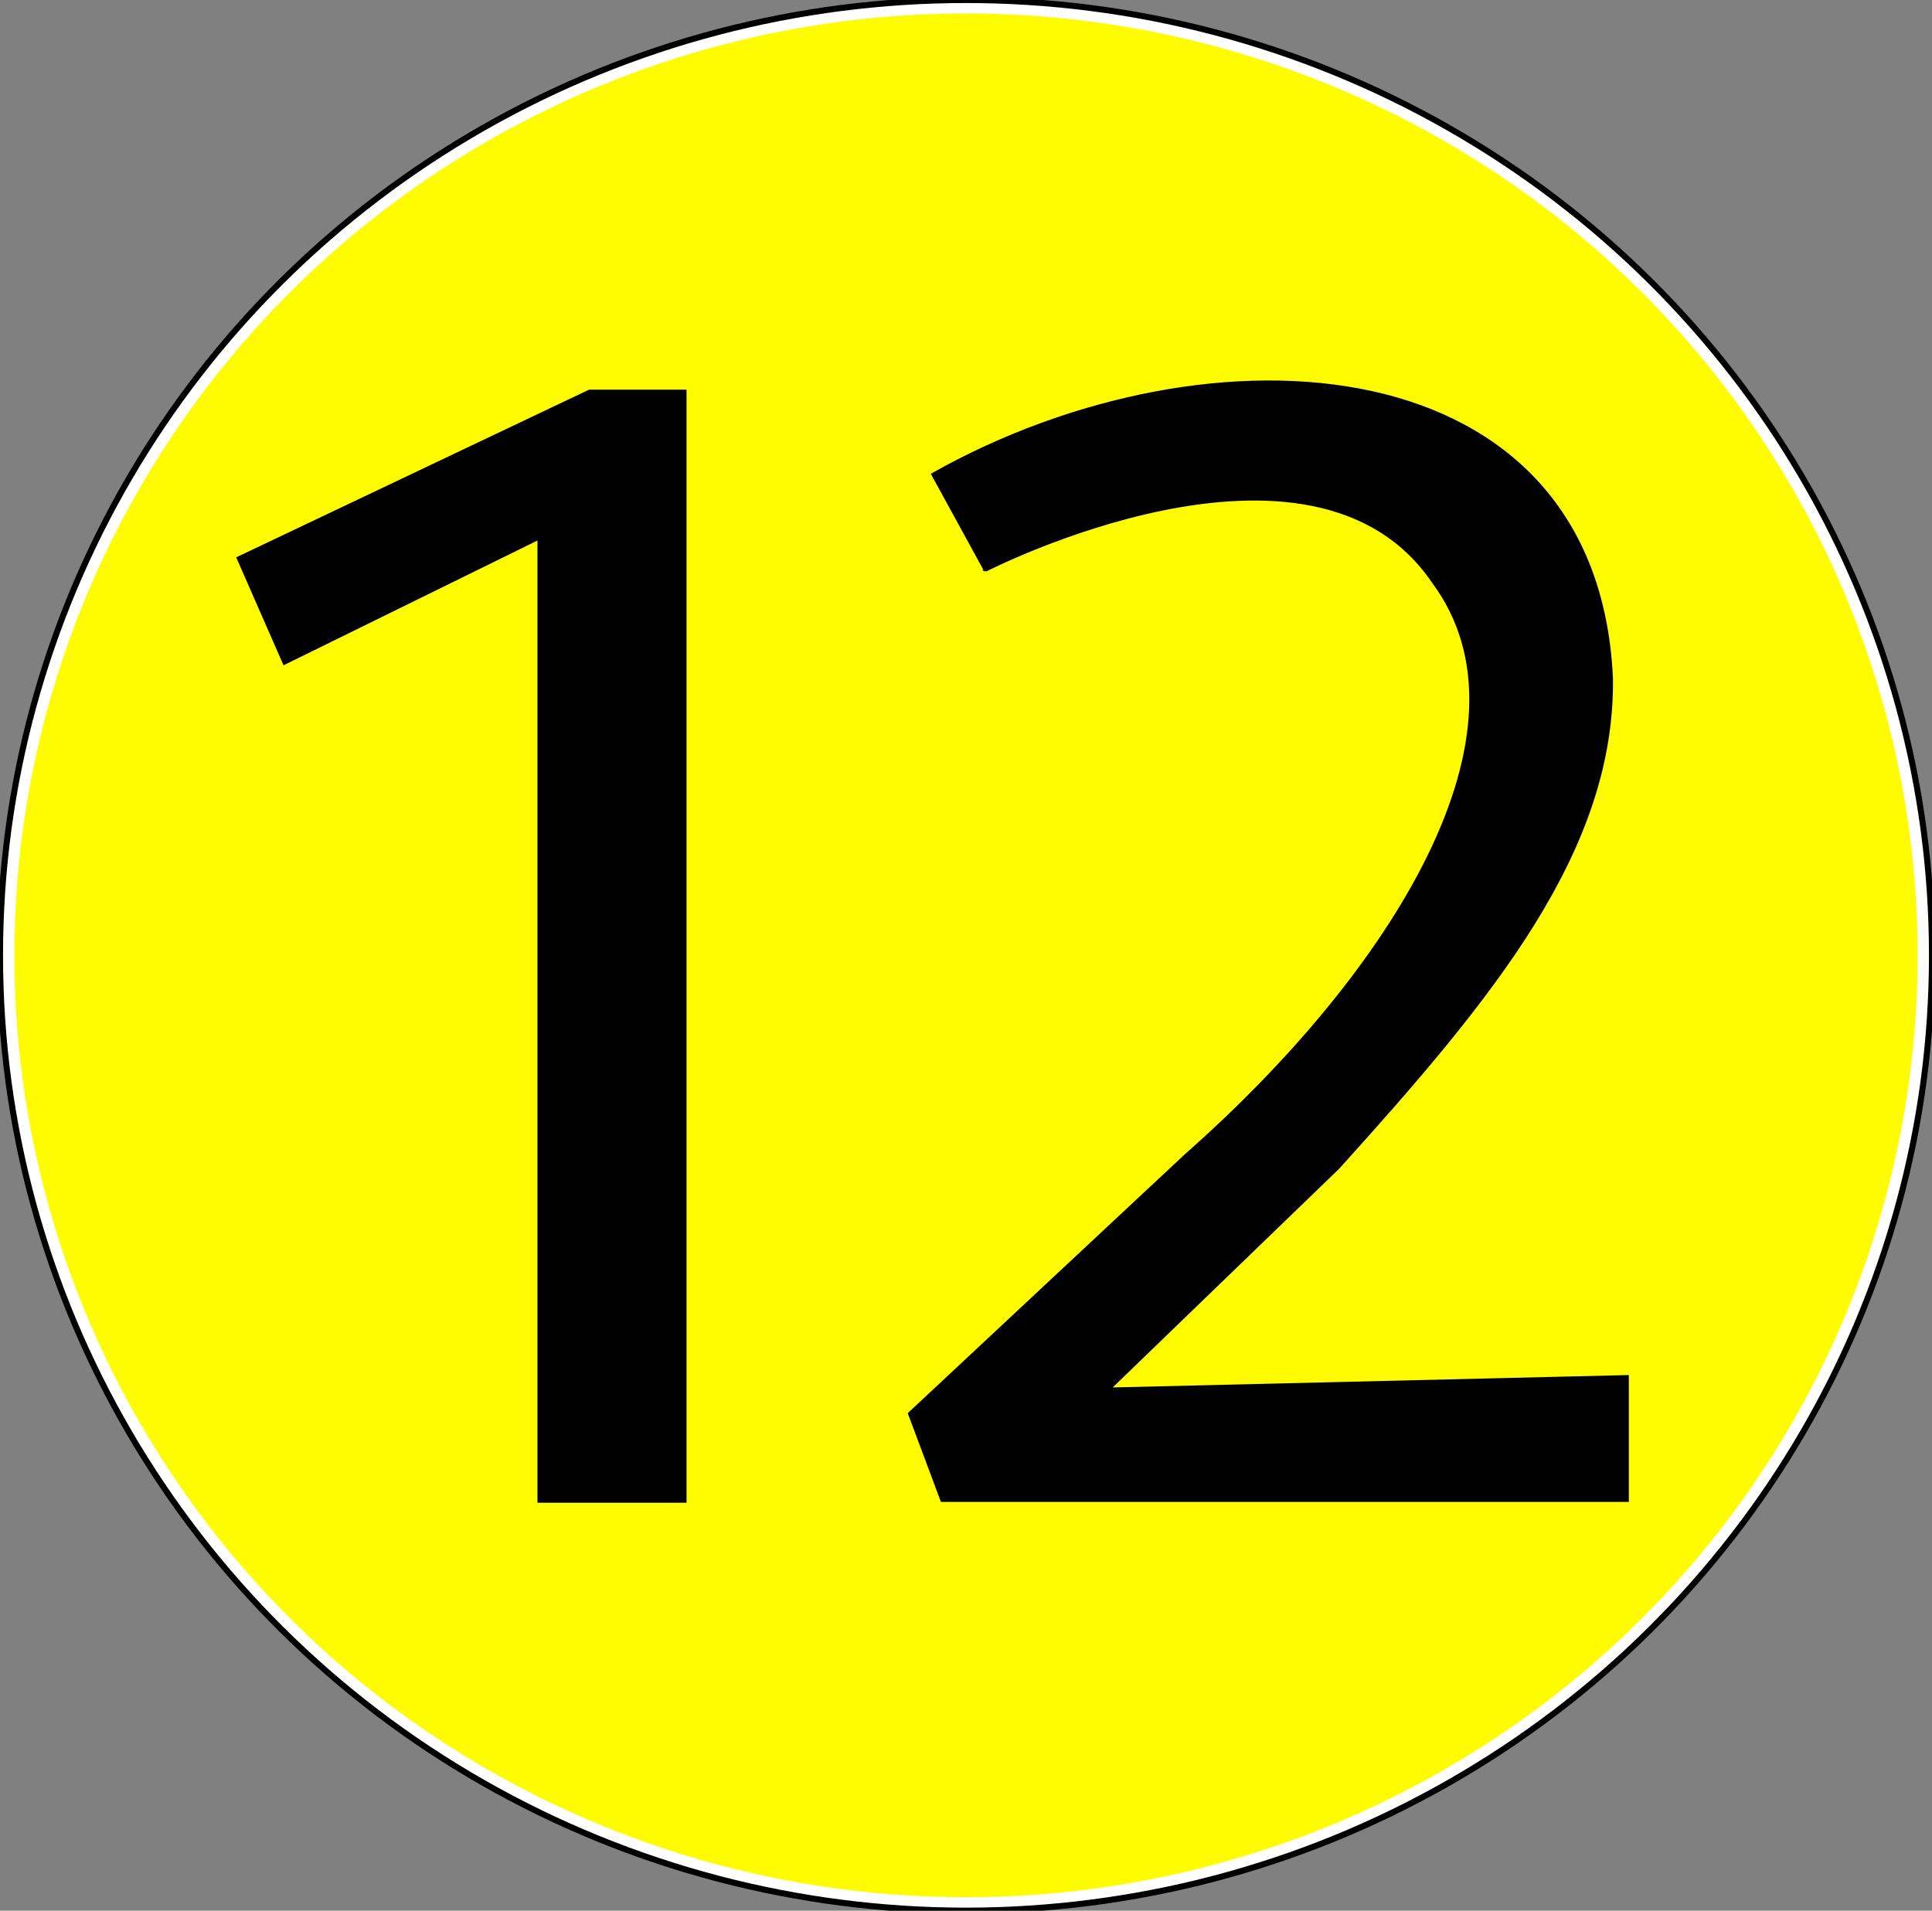
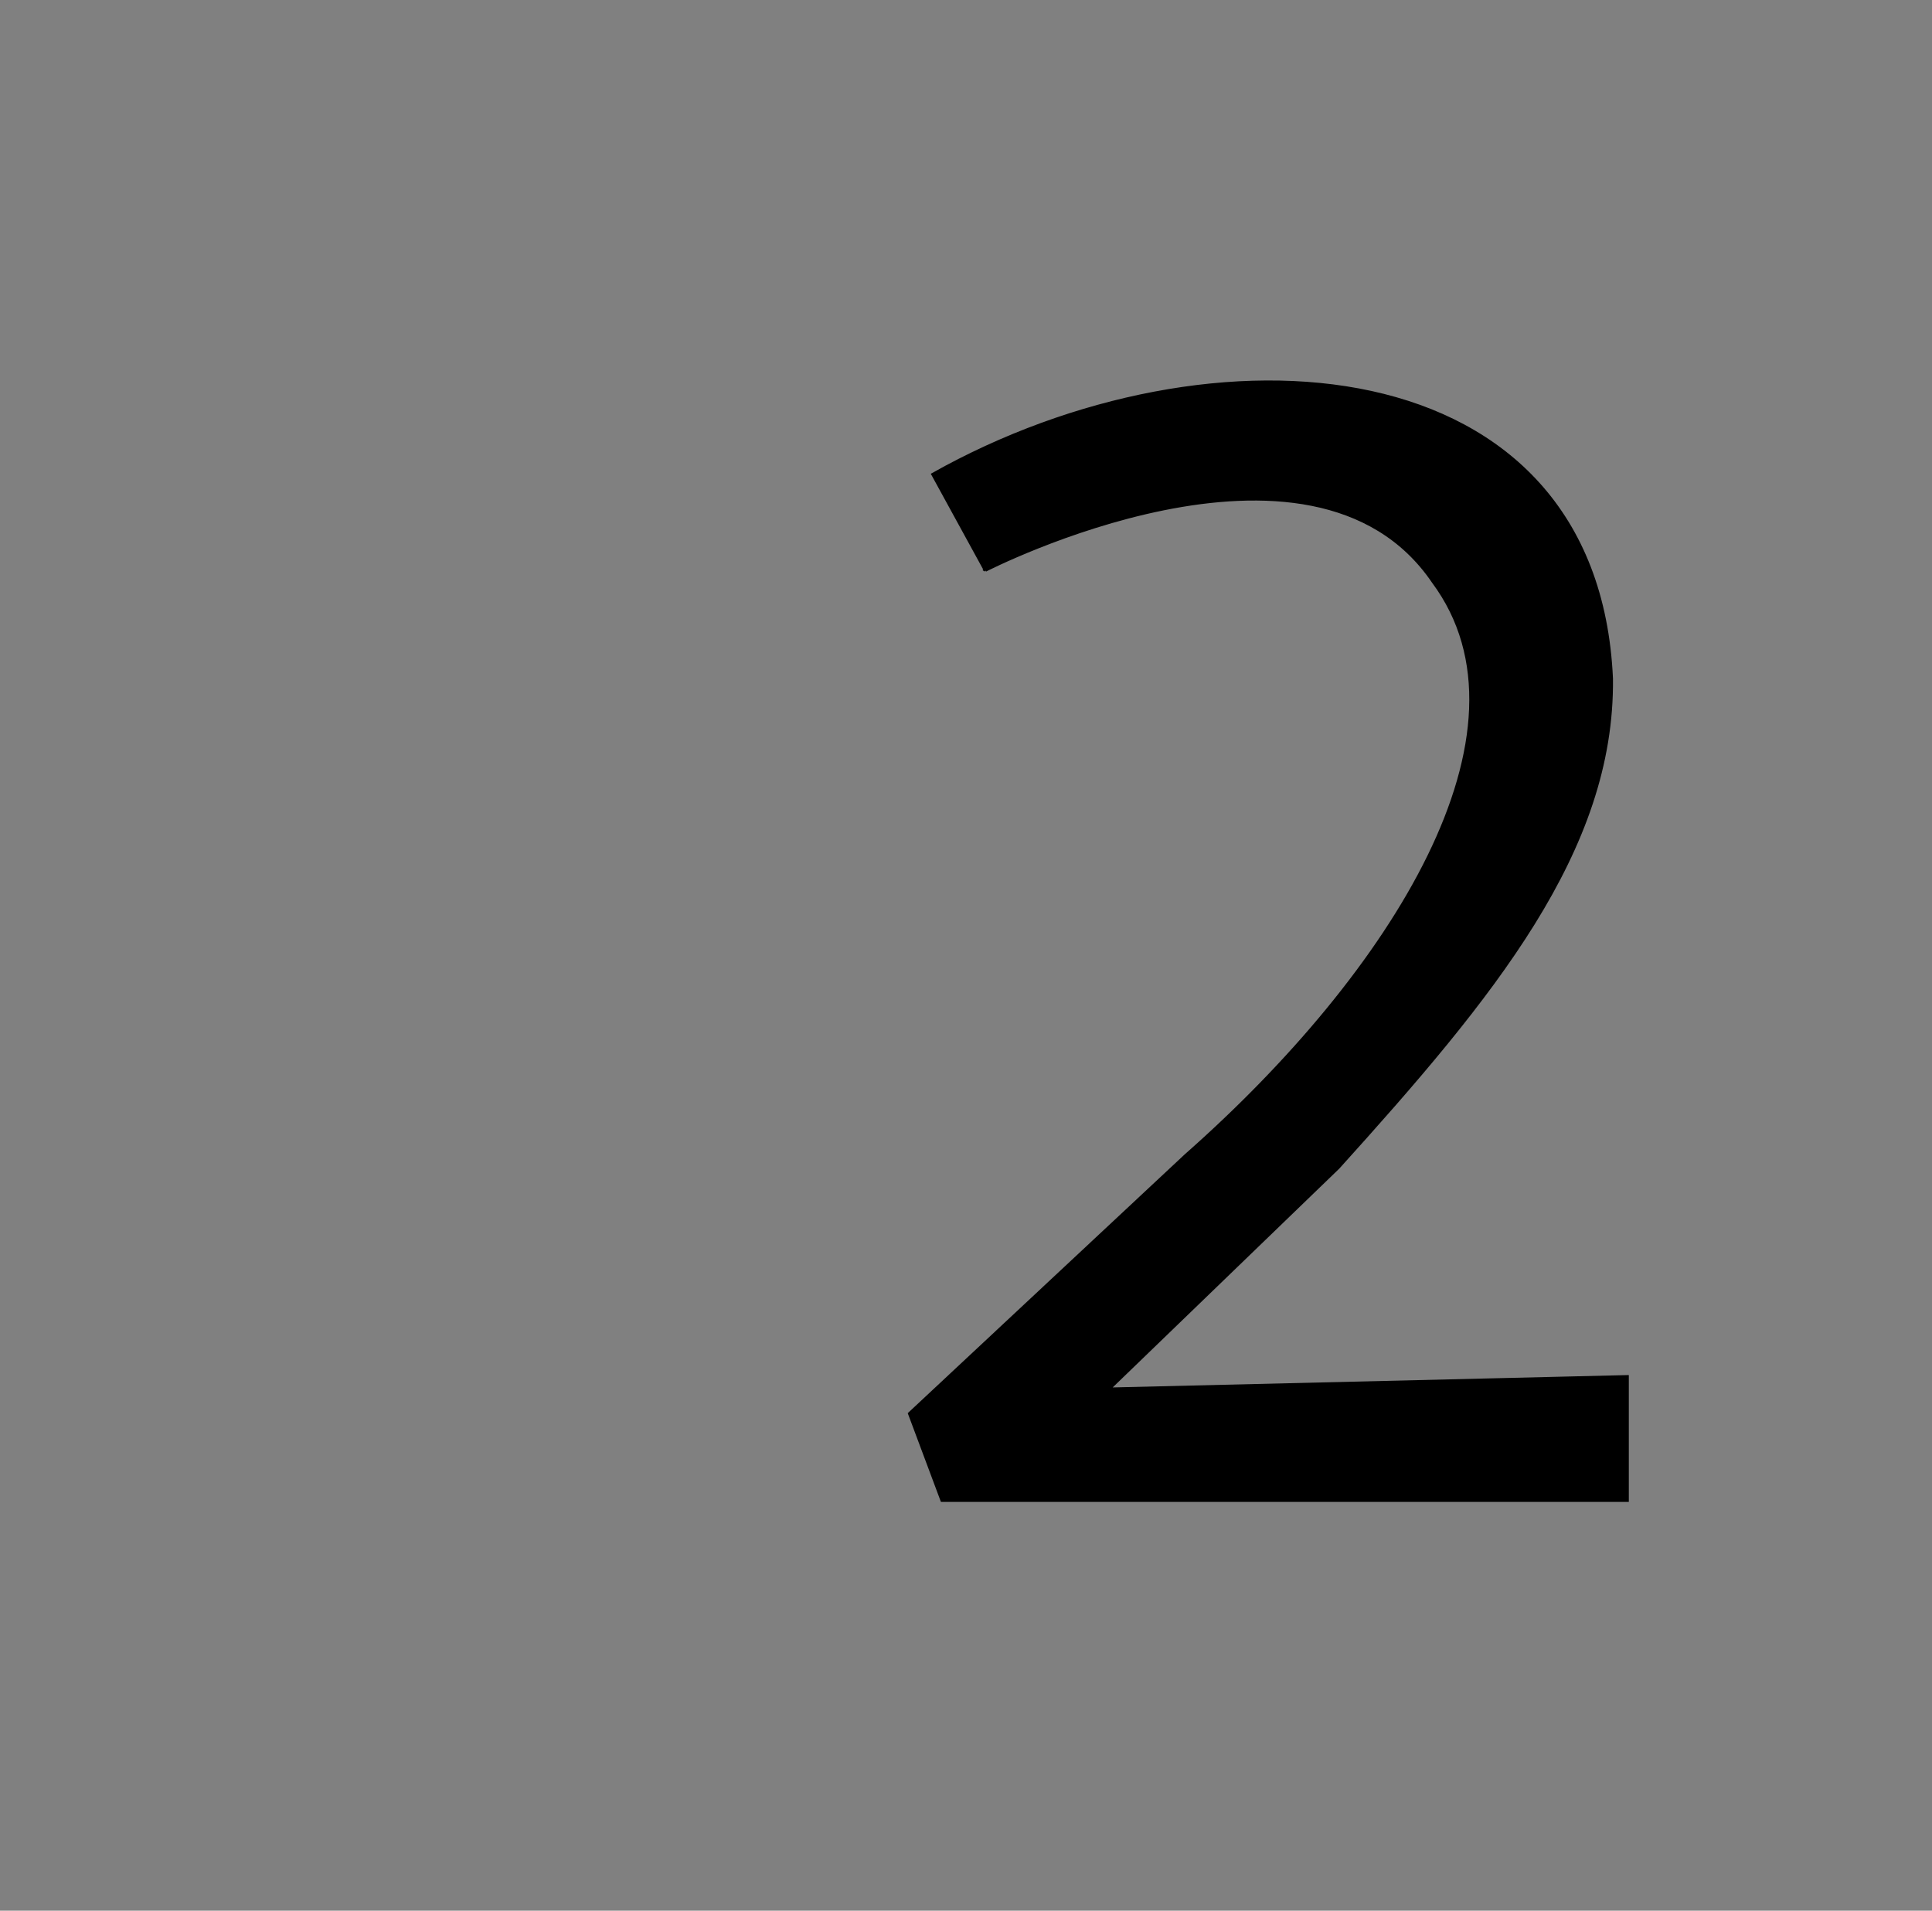
<svg xmlns="http://www.w3.org/2000/svg" version="1.1" viewBox="0 0 638 631">
  <rect x="0" y="0" width="638" height="631" fill="#808080" stroke="none" />
  <g>
-     <ellipse cx="319" cy="315.5" rx="316.25" ry="313.06" fill="#fffc00" stop-color="#000000" stroke="#fff" stroke-width="4" />
-   </g>
+     </g>
  <g stroke="#000" stroke-width="1px">
-     <path d="m78.657 184.3 115.98-55.117h31.577v366.59h-48.227v-318.07l-84.111 41.338z" stop-color="#000000" style="-inkscape-stroke:none;font-variation-settings:normal" />
    <path d="m325.39 188.33-17.344-31.672c92.222-51.844 219.12-42.755 224.1 67.414 0.662 56.75-39.285 105.11-90.228 161.51l-75.747 73.151 171.21-4.109v40.877h-226.32l-10.718-28.664 91.225-85.243c68.396-60.287 118.42-140.07 81.754-189.43-40.192-59.23-147.94-3.838-147.94-3.838z" stop-color="#000000" style="-inkscape-stroke:none;font-variation-settings:normal" />
  </g>
  <g>
-     <ellipse cx="319" cy="315.5" rx="319" ry="315.5" fill="none" stop-color="#000000" stroke="#000" stroke-width="2" />
-   </g>
+     </g>
</svg>